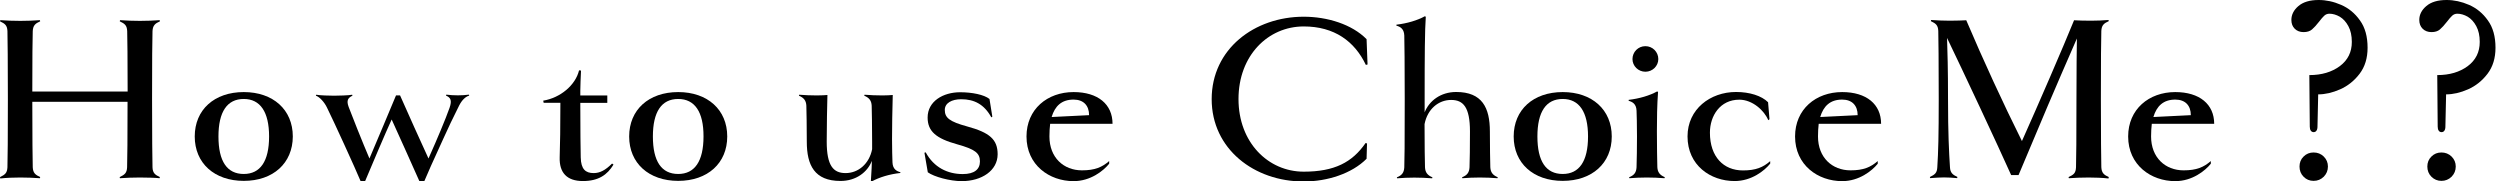
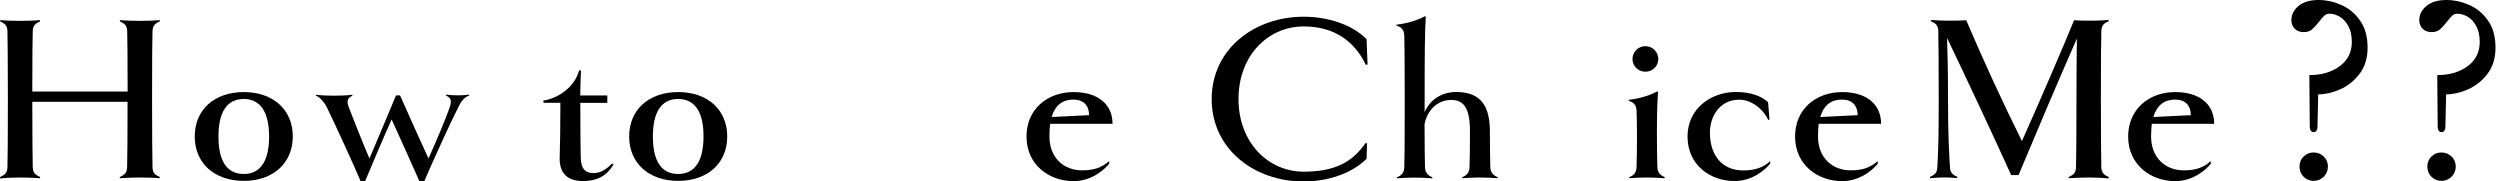
<svg xmlns="http://www.w3.org/2000/svg" width="551" height="40" viewBox="0 0 551 40" fill="none">
  <path d="M35.233 39.026L35.174 39.279C34.433 39.182 32.111 39.123 30.804 39.123C29.438 39.123 27.741 39.182 26.434 39.279L26.376 39.026C27.488 38.499 27.956 38.129 28.014 36.862C28.073 35.224 28.112 30.273 28.112 22.437H7.121C7.121 30.273 7.179 35.224 7.218 36.862C7.277 38.129 7.803 38.538 8.857 39.026L8.798 39.279C7.53 39.182 5.736 39.123 4.487 39.123C3.063 39.123 1.385 39.182 0.059 39.338L0 39.026C1.112 38.499 1.58 38.129 1.639 36.862C1.697 35.185 1.736 30.02 1.736 21.852C1.736 13.645 1.678 8.538 1.639 6.842C1.58 5.595 1.112 5.224 0 4.698L0.059 4.444C1.366 4.542 3.063 4.6 4.487 4.6C5.755 4.6 7.55 4.542 8.798 4.444L8.857 4.698C7.803 5.166 7.277 5.595 7.218 6.862C7.16 8.441 7.121 12.963 7.121 20.176H28.131C28.131 12.963 28.073 8.441 28.034 6.862C27.975 5.595 27.507 5.224 26.395 4.698L26.454 4.444C27.78 4.542 29.458 4.6 30.823 4.6C32.15 4.6 33.925 4.542 35.194 4.444L35.252 4.698C34.199 5.166 33.672 5.595 33.613 6.862C33.555 8.538 33.516 13.645 33.516 21.872C33.516 30.039 33.574 35.185 33.613 36.881C33.652 38.129 34.179 38.538 35.233 39.026Z" fill="black" />
  <path d="M53.728 39.864C47.251 39.864 42.92 35.965 42.92 30.078C42.92 24.192 47.231 20.293 53.728 20.293C60.205 20.293 64.535 24.192 64.535 30.078C64.516 35.965 60.205 39.864 53.728 39.864ZM53.728 21.813C50.041 21.813 48.148 24.659 48.148 30.078C48.148 35.556 50.041 38.344 53.728 38.344C57.356 38.344 59.307 35.556 59.307 30.078C59.307 24.659 57.356 21.813 53.728 21.813Z" fill="black" />
  <path d="M92.429 39.922C90.049 34.561 88.996 32.241 86.323 26.335C84.899 29.434 81.953 36.394 80.471 39.922H79.476C78.422 37.349 73.408 26.393 72.043 23.664C71.458 22.456 70.404 21.345 69.624 21.091L69.682 20.877C70.463 21.033 72.784 21.091 73.623 21.091C74.403 21.091 76.939 21.033 77.622 20.877L77.681 21.091C76.686 21.559 76.315 22.144 76.842 23.567C77.213 24.619 80.061 31.774 81.426 34.931C82.948 31.403 86.109 23.82 87.279 21.033H88.176C90.342 25.926 92.449 30.604 94.439 34.931C95.551 32.456 96.448 30.351 97.131 28.713C97.872 26.92 98.711 24.873 99.082 23.762C99.667 22.085 99.296 21.501 98.301 21.072L98.36 20.857C98.984 20.955 100.155 21.013 100.935 21.013C101.774 21.013 102.613 20.955 103.354 20.857L103.413 21.072C102.613 21.286 101.832 22.027 101.208 23.235C99.843 25.965 98.731 28.284 97.736 30.506C95.2 36.023 94.322 38.031 93.522 39.922H92.429Z" fill="black" />
  <path d="M135.214 36.278C133.849 38.539 131.898 39.903 128.464 39.903C124.933 39.903 123.256 38.051 123.353 34.699C123.451 31.443 123.509 28.324 123.509 22.652H119.822L119.725 22.184C123.509 21.56 126.845 18.773 127.626 15.498L128.055 15.556C127.996 16.667 127.899 19.182 127.899 19.981V21.034H133.849V22.671H127.899C127.899 28.929 127.957 32.827 127.996 34.718C128.055 37.291 129.05 38.149 130.844 38.149C132.21 38.149 133.42 37.525 134.902 36.044L135.214 36.278Z" fill="black" />
  <path d="M149.476 39.864C142.999 39.864 138.668 35.965 138.668 30.078C138.668 24.192 142.979 20.293 149.476 20.293C155.952 20.293 160.283 24.192 160.283 30.078C160.283 35.965 155.972 39.864 149.476 39.864ZM149.476 21.813C145.788 21.813 143.896 24.659 143.896 30.078C143.896 35.556 145.788 38.344 149.476 38.344C153.104 38.344 155.055 35.556 155.055 30.078C155.075 24.659 153.124 21.813 149.476 21.813Z" fill="black" />
-   <path d="M198.419 38.129C196.039 38.382 193.776 39.084 192.157 39.98L191.943 39.883C192.099 37.505 192.157 36.199 192.157 35.458C191.201 37.934 188.685 39.883 185.251 39.883C179.516 39.883 177.818 36.413 177.818 31.247C177.818 28.031 177.76 24.62 177.721 23.294C177.662 22.183 177.194 21.559 176.082 21.091L176.141 20.877C177.409 20.974 178.716 21.033 180.042 21.033C181.096 21.033 181.837 20.974 182.364 20.935C182.305 23.138 182.208 27.934 182.208 31.208C182.208 36.569 183.69 38.148 186.363 38.148C189.153 38.148 191.572 36.14 192.216 32.885V31.247C192.216 28.031 192.157 24.62 192.118 23.294C192.06 22.183 191.591 21.559 190.479 21.091L190.538 20.877C191.806 20.974 193.113 21.033 194.498 21.033C195.493 21.033 196.234 20.974 196.761 20.935C196.664 24.308 196.605 28.05 196.605 30.682C196.605 32.729 196.664 34.834 196.703 35.789C196.761 37.31 197.659 37.739 198.439 37.953V38.129H198.419Z" fill="black" />
-   <path d="M211.959 39.923C209.384 39.923 205.853 38.968 204.487 37.974L203.746 33.666L204.019 33.568C205.814 36.882 208.818 38.364 212.193 38.364C214.768 38.364 215.978 37.311 215.978 35.576C215.978 33.724 214.866 32.886 210.925 31.794C206.341 30.527 204.448 28.948 204.448 25.907C204.448 22.32 207.862 20.332 211.608 20.332C214.242 20.332 216.875 20.858 218.085 21.814L218.709 25.712L218.494 25.868C216.914 22.983 214.71 21.872 211.861 21.872C209.755 21.872 208.233 22.71 208.233 24.231C208.233 25.966 209.286 26.804 213.13 27.857C218.143 29.221 219.88 30.742 219.88 34.017C219.86 37.603 216.368 39.923 211.959 39.923Z" fill="black" />
  <path d="M231.45 27.291C231.353 28.129 231.294 29.084 231.294 30.078C231.294 34.757 234.455 37.544 238.454 37.544C241.302 37.544 242.882 36.862 244.462 35.498V36.083C243.194 37.661 240.346 39.923 236.62 39.923C231.294 39.923 226.241 36.394 226.241 30.078C226.241 24.075 230.826 20.293 236.62 20.293C241.985 20.293 245.204 22.983 245.204 27.291H231.45ZM240.034 25.381C240.034 23.275 238.824 21.95 236.62 21.95C233.986 21.95 232.504 23.373 231.782 25.79L240.034 25.381Z" fill="black" />
  <path d="M267.053 21.852C267.053 10.799 276.476 3.684 287.342 3.684C292.551 3.684 297.975 5.36 301.193 8.635L301.408 14.21L301.037 14.308C298.56 9.103 294.092 5.828 287.342 5.828C279.5 5.828 272.965 12.202 272.965 21.832C272.965 31.403 279.5 37.836 287.342 37.836C294.092 37.836 298.033 35.789 300.979 31.52L301.291 31.618L301.193 34.99C297.975 38.245 292.551 40 287.342 40C276.476 40.019 267.053 32.865 267.053 21.852Z" fill="black" />
  <path d="M330.047 39.28C328.779 39.182 327.472 39.124 326.145 39.124C324.78 39.124 323.57 39.182 322.302 39.28L322.244 39.065C323.356 38.636 323.824 38.013 323.882 36.862C323.941 35.537 323.98 32.184 323.98 28.968C323.98 23.607 322.497 22.028 319.825 22.028C317.035 22.028 314.616 24.036 313.972 27.35C313.972 32.145 314.031 35.556 314.07 36.882C314.128 37.993 314.596 38.617 315.708 39.085L315.65 39.299C314.382 39.202 313.075 39.143 311.709 39.143C310.383 39.143 309.173 39.202 307.924 39.299L307.866 39.085C308.978 38.656 309.446 38.032 309.505 36.882C309.563 35.556 309.602 32.145 309.602 21.872C309.602 13.88 309.544 9.669 309.505 7.817C309.446 6.297 308.549 5.868 307.768 5.654V5.439C310.129 5.166 312.411 4.484 314.031 3.587L314.245 3.685C314.031 6.589 313.992 12.262 313.992 21.853V24.757C314.987 22.223 317.523 20.274 320.937 20.274C326.672 20.274 328.369 23.743 328.369 28.968C328.369 32.126 328.428 35.556 328.467 36.862C328.526 37.974 328.994 38.597 330.106 39.065L330.047 39.28Z" fill="black" />
-   <path d="M344.423 39.864C337.947 39.864 333.616 35.965 333.616 30.078C333.616 24.192 337.927 20.293 344.423 20.293C350.9 20.293 355.231 24.192 355.231 30.078C355.231 35.965 350.9 39.864 344.423 39.864ZM344.423 21.813C340.736 21.813 338.844 24.659 338.844 30.078C338.844 35.556 340.736 38.344 344.423 38.344C348.052 38.344 350.003 35.556 350.003 30.078C350.003 24.659 348.052 21.813 344.423 21.813Z" fill="black" />
  <path d="M366.859 39.279C365.591 39.181 364.284 39.123 362.957 39.123C361.592 39.123 360.382 39.181 359.114 39.279L359.055 39.064C360.167 38.635 360.636 38.011 360.694 36.861C360.753 35.536 360.792 32.124 360.792 30.078C360.792 27.446 360.733 25.341 360.694 24.386C360.636 22.865 359.738 22.436 358.958 22.222V22.007C361.318 21.735 363.601 21.052 365.22 20.155L365.435 20.253C365.22 23.138 365.181 26.198 365.181 28.947C365.181 32.105 365.24 35.536 365.279 36.842C365.337 37.953 365.805 38.577 366.917 39.045L366.859 39.279ZM362.645 15.809C361.065 15.809 359.797 14.541 359.797 13.021C359.797 11.442 361.065 10.175 362.645 10.175C364.225 10.175 365.493 11.442 365.493 13.021C365.493 14.541 364.225 15.809 362.645 15.809Z" fill="black" />
-   <path d="M390.152 36.062C388.884 37.641 386.036 39.903 382.309 39.903C376.984 39.903 371.931 36.433 371.931 30.058C371.931 24.054 376.945 20.273 382.622 20.273C385.626 20.273 388.26 21.111 389.684 22.534L389.996 26.277L389.723 26.491C388.884 24.386 386.25 21.969 383.343 21.969C379.13 21.969 376.867 25.497 376.867 29.24C376.867 34.561 379.871 37.563 384.143 37.563C386.992 37.563 388.572 36.881 390.152 35.517V36.062Z" fill="black" />
+   <path d="M390.152 36.062C388.884 37.641 386.036 39.903 382.309 39.903C376.984 39.903 371.931 36.433 371.931 30.058C371.931 24.054 376.945 20.273 382.622 20.273C385.626 20.273 388.26 21.111 389.684 22.534L389.996 26.277L389.723 26.491C388.884 24.386 386.25 21.969 383.343 21.969C379.13 21.969 376.867 25.497 376.867 29.24C376.867 34.561 379.871 37.563 384.143 37.563C386.992 37.563 388.572 36.881 390.152 35.517Z" fill="black" />
  <path d="M400.842 27.291C400.744 28.129 400.686 29.084 400.686 30.078C400.686 34.757 403.846 37.544 407.846 37.544C410.694 37.544 412.274 36.862 413.854 35.498V36.083C412.586 37.661 409.738 39.923 406.012 39.923C400.686 39.923 395.633 36.394 395.633 30.078C395.633 24.075 400.218 20.293 406.012 20.293C411.377 20.293 414.596 22.983 414.596 27.291H400.842ZM409.426 25.381C409.426 23.275 408.216 21.95 406.012 21.95C403.378 21.95 401.895 23.373 401.174 25.79L409.426 25.381Z" fill="black" />
  <path d="M464.772 39.026L464.713 39.338C463.445 39.182 461.65 39.124 460.343 39.124C458.978 39.124 457.28 39.182 455.973 39.279L455.915 39.026C457.027 38.5 457.495 38.188 457.554 36.862C457.612 35.186 457.651 30.079 457.651 21.852C457.651 15.225 457.71 10.956 457.749 8.48C452.95 19.435 449.692 27.116 444.893 38.578H443.254C440.191 31.736 432.563 15.478 429.13 8.363C429.227 11.463 429.344 15.049 429.344 21.833C429.344 29.474 429.559 33.412 429.773 36.843C429.832 38.11 430.398 38.519 431.412 39.007L431.354 39.26C430.359 39.163 429.305 39.104 428.466 39.104C427.666 39.104 426.672 39.163 425.403 39.26L425.345 39.007C426.457 38.48 426.925 38.11 426.984 36.843C427.198 33.431 427.296 30.001 427.296 21.833C427.296 13.626 427.237 8.519 427.198 6.823C427.14 5.556 426.671 5.186 425.56 4.659L425.618 4.406C426.945 4.503 428.622 4.562 429.734 4.562C431.002 4.562 432.836 4.503 433.363 4.464C437.148 13.353 441.42 22.632 445.634 31.092C449.106 23.353 454.842 10.098 457.124 4.464C458.08 4.523 459.446 4.562 460.87 4.562C462.138 4.562 463.445 4.503 464.713 4.406L464.772 4.659C463.718 5.127 463.192 5.556 463.133 6.823C463.074 8.499 463.035 13.607 463.035 21.833C463.035 30.001 463.094 35.147 463.133 36.843C463.192 38.129 463.718 38.539 464.772 39.026Z" fill="black" />
  <path d="M474.255 27.291C474.157 28.129 474.099 29.084 474.099 30.078C474.099 34.757 477.259 37.544 481.258 37.544C484.106 37.544 485.687 36.862 487.267 35.498V36.083C485.999 37.661 483.151 39.923 479.424 39.923C474.099 39.923 469.046 36.394 469.046 30.078C469.046 24.075 473.63 20.293 479.424 20.293C484.789 20.293 488.008 22.983 488.008 27.291H474.255ZM482.858 25.381C482.858 23.275 481.648 21.95 479.444 21.95C476.81 21.95 475.328 23.373 474.606 25.79L482.858 25.381Z" fill="black" />
  <path d="M509.31 28.811C509.154 28.597 509.076 28.304 509.076 27.915L508.978 16.55C511.69 16.55 513.914 15.887 515.689 14.581C517.465 13.255 518.342 11.482 518.342 9.24C518.342 7.875 518.089 6.706 517.582 5.77C517.074 4.815 516.431 4.133 515.689 3.684C514.928 3.255 514.168 3.021 513.407 3.021C512.958 3.021 512.568 3.177 512.256 3.47C511.944 3.762 511.573 4.191 511.144 4.756C510.539 5.536 510.012 6.101 509.564 6.491C509.115 6.881 508.491 7.076 507.71 7.076C506.91 7.076 506.247 6.823 505.759 6.335C505.272 5.848 505.018 5.205 505.018 4.386C505.018 3.236 505.545 2.203 506.579 1.326C507.613 0.448 509.095 0 511.027 0C512.685 0 514.324 0.351 515.982 1.072C517.64 1.793 519.025 2.924 520.137 4.503C521.269 6.062 521.815 8.07 521.815 10.526C521.815 12.807 521.23 14.717 520.059 16.258C518.889 17.797 517.445 18.948 515.767 19.688C514.09 20.429 512.47 20.799 510.929 20.799L510.773 27.915C510.773 28.304 510.695 28.597 510.539 28.811C510.383 29.026 510.188 29.123 509.934 29.123C509.681 29.123 509.466 29.026 509.31 28.811ZM507.71 38.948C507.105 38.343 506.813 37.583 506.813 36.706C506.813 35.829 507.105 35.088 507.71 34.503C508.315 33.899 509.037 33.607 509.915 33.607C510.793 33.607 511.534 33.899 512.158 34.503C512.763 35.108 513.075 35.829 513.075 36.706C513.075 37.583 512.763 38.324 512.158 38.948C511.534 39.552 510.793 39.864 509.915 39.864C509.037 39.864 508.296 39.552 507.71 38.948Z" fill="black" />
  <path d="M537.502 28.811C537.346 28.597 537.268 28.304 537.268 27.915L537.17 16.55C539.882 16.55 542.106 15.887 543.881 14.581C545.656 13.255 546.534 11.482 546.534 9.24C546.534 7.875 546.281 6.706 545.773 5.77C545.266 4.815 544.622 4.133 543.881 3.684C543.12 3.255 542.359 3.021 541.599 3.021C541.15 3.021 540.76 3.177 540.448 3.47C540.135 3.762 539.765 4.191 539.336 4.756C538.731 5.536 538.204 6.101 537.755 6.491C537.307 6.881 536.682 7.076 535.902 7.076C535.102 7.076 534.439 6.823 533.951 6.335C533.464 5.848 533.21 5.205 533.21 4.386C533.21 3.236 533.737 2.203 534.771 1.326C535.805 0.448 537.287 0 539.219 0C540.877 0 542.515 0.351 544.174 1.072C545.832 1.793 547.217 2.924 548.329 4.503C549.461 6.062 550.007 8.07 550.007 10.526C550.007 12.807 549.422 14.717 548.251 16.258C547.081 17.797 545.637 18.948 543.959 19.688C542.281 20.429 540.662 20.799 539.121 20.799L538.965 27.915C538.965 28.304 538.887 28.597 538.731 28.811C538.575 29.026 538.38 29.123 538.126 29.123C537.853 29.123 537.658 29.026 537.502 28.811ZM535.883 38.948C535.278 38.343 534.985 37.583 534.985 36.706C534.985 35.829 535.278 35.088 535.883 34.503C536.487 33.899 537.209 33.607 538.087 33.607C538.965 33.607 539.706 33.899 540.331 34.503C540.935 35.108 541.247 35.829 541.247 36.706C541.247 37.583 540.935 38.324 540.331 38.948C539.706 39.552 538.965 39.864 538.087 39.864C537.229 39.864 536.487 39.552 535.883 38.948Z" fill="black" />
</svg>